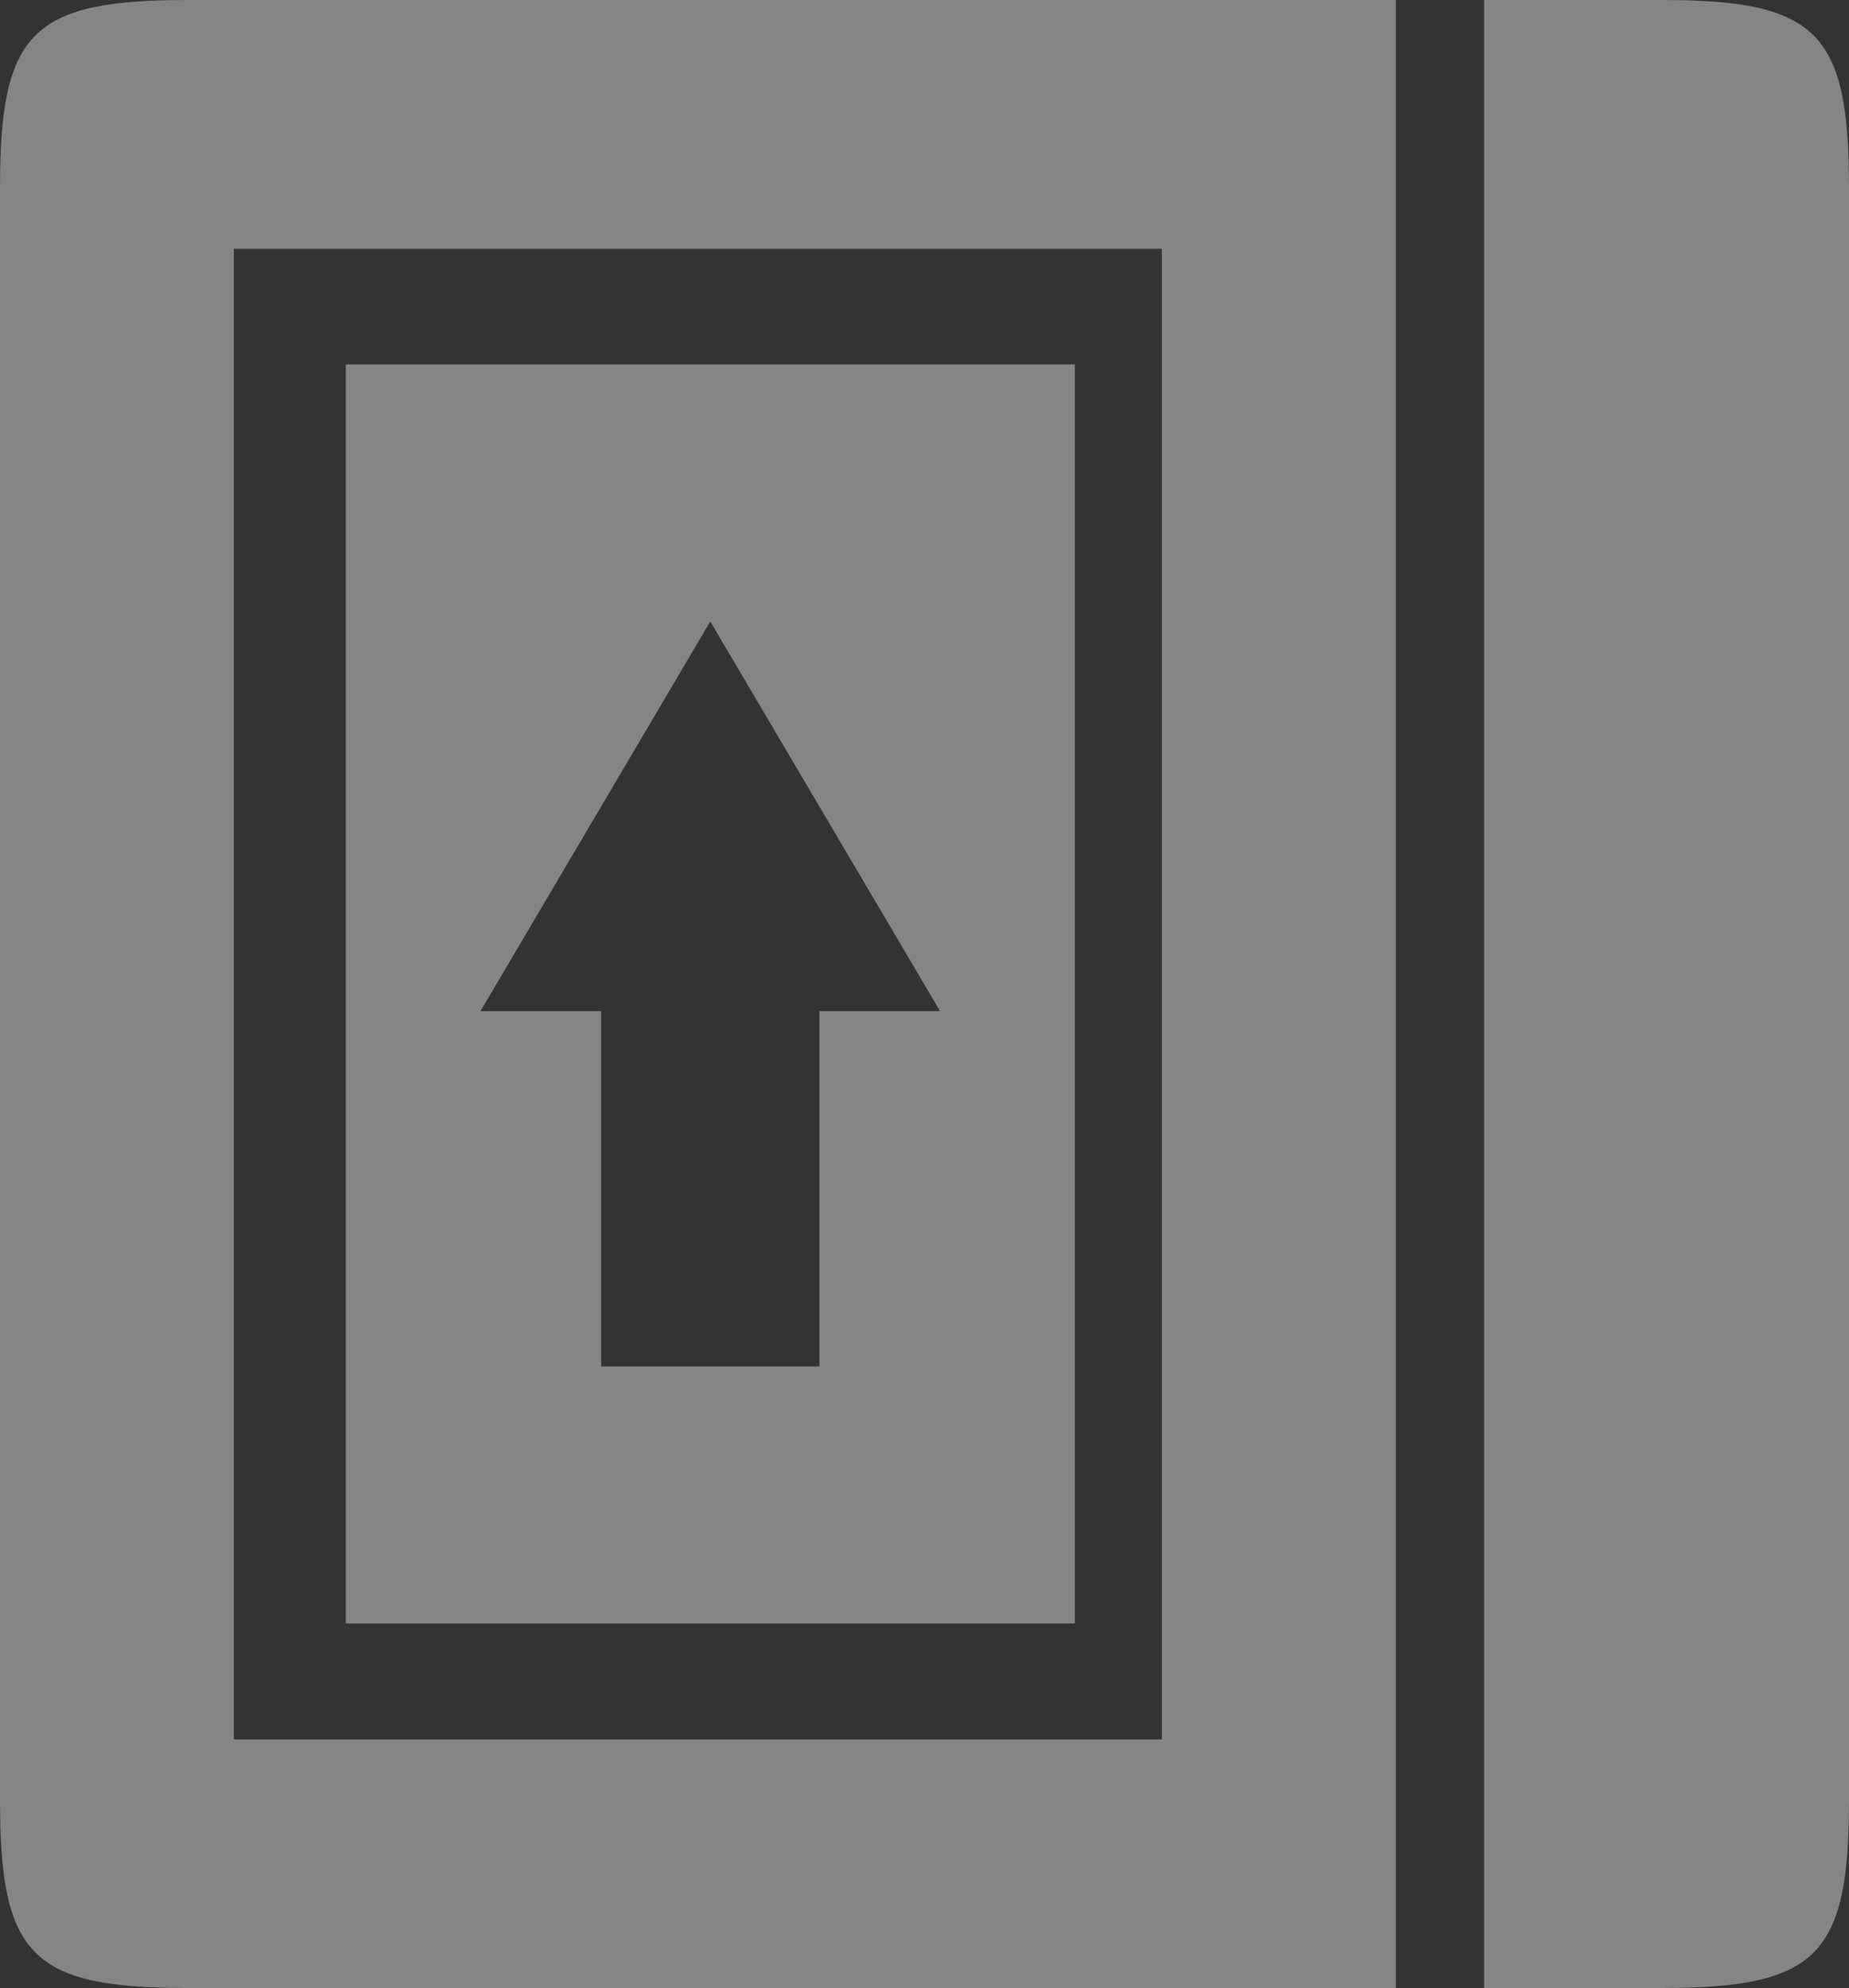
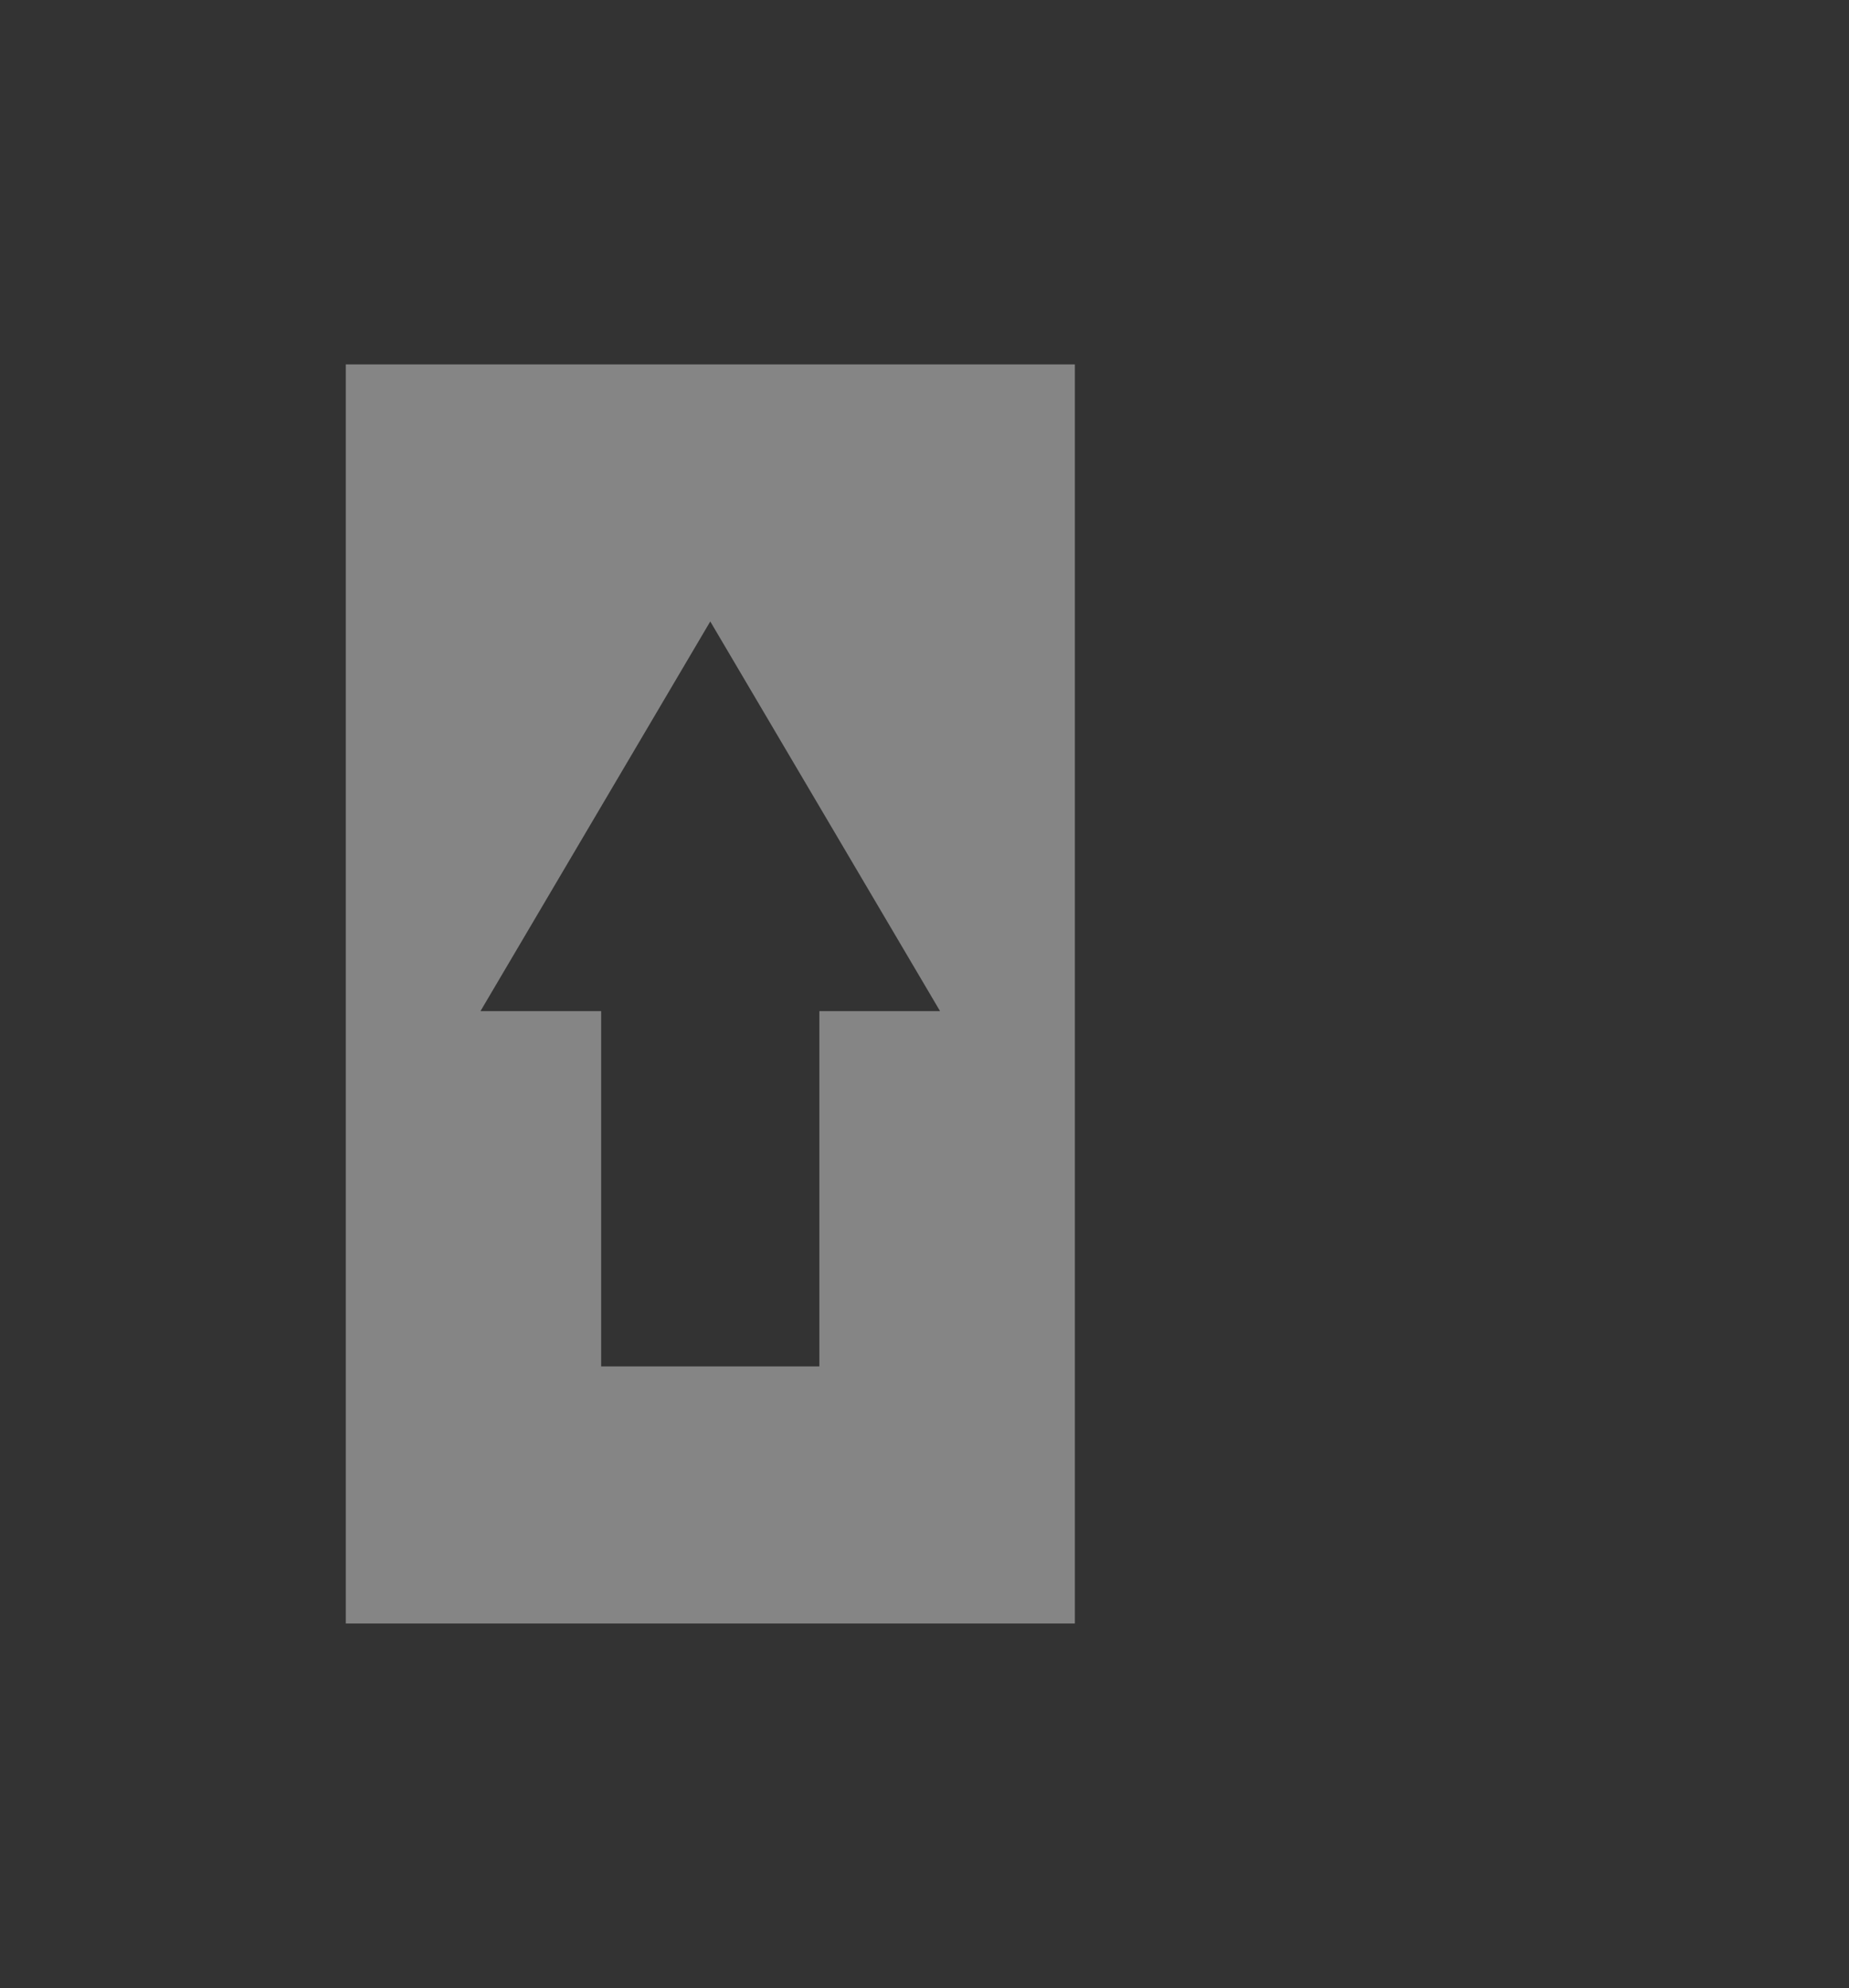
<svg xmlns="http://www.w3.org/2000/svg" width="28.404" height="30.54" viewBox="0 0 28.404 30.54">
  <rect x="0" y="0" width="28.404" height="30.54" fill="#333333" stroke="none" />
  <g id="Grupo_1221" data-name="Grupo 1221" transform="translate(-59.808 -65.642)" opacity="0.399">
    <g id="Grupo_1197" data-name="Grupo 1197" transform="translate(59.808 65.642)">
-       <path id="Caminho_3699" data-name="Caminho 3699" d="M112.954,65.642h-2.727v30.54h2.727c2.385,0,2.879-.493,2.879-2.873V68.515C115.833,66.134,115.339,65.642,112.954,65.642Z" transform="translate(-87.429 -65.642)" fill="#fff" />
-       <path id="Caminho_3700" data-name="Caminho 3700" d="M62.687,65.642c-2.385,0-2.879.492-2.879,2.873V93.309c0,2.38.494,2.873,2.879,2.873H81.251V65.642ZM77.656,92.364H63.4v-22.9H77.656Z" transform="translate(-59.808 -65.642)" fill="#fff" />
-     </g>
+       </g>
    <path id="Caminho_3701" data-name="Caminho 3701" d="M71.556,78.023V97.365h11.2V78.023Zm7.275,9.935v5.458H75.479V87.958H73.625l3.53-5.986,3.53,5.986Z" transform="translate(-6.436 -6.783)" fill="#fff" />
  </g>
</svg>